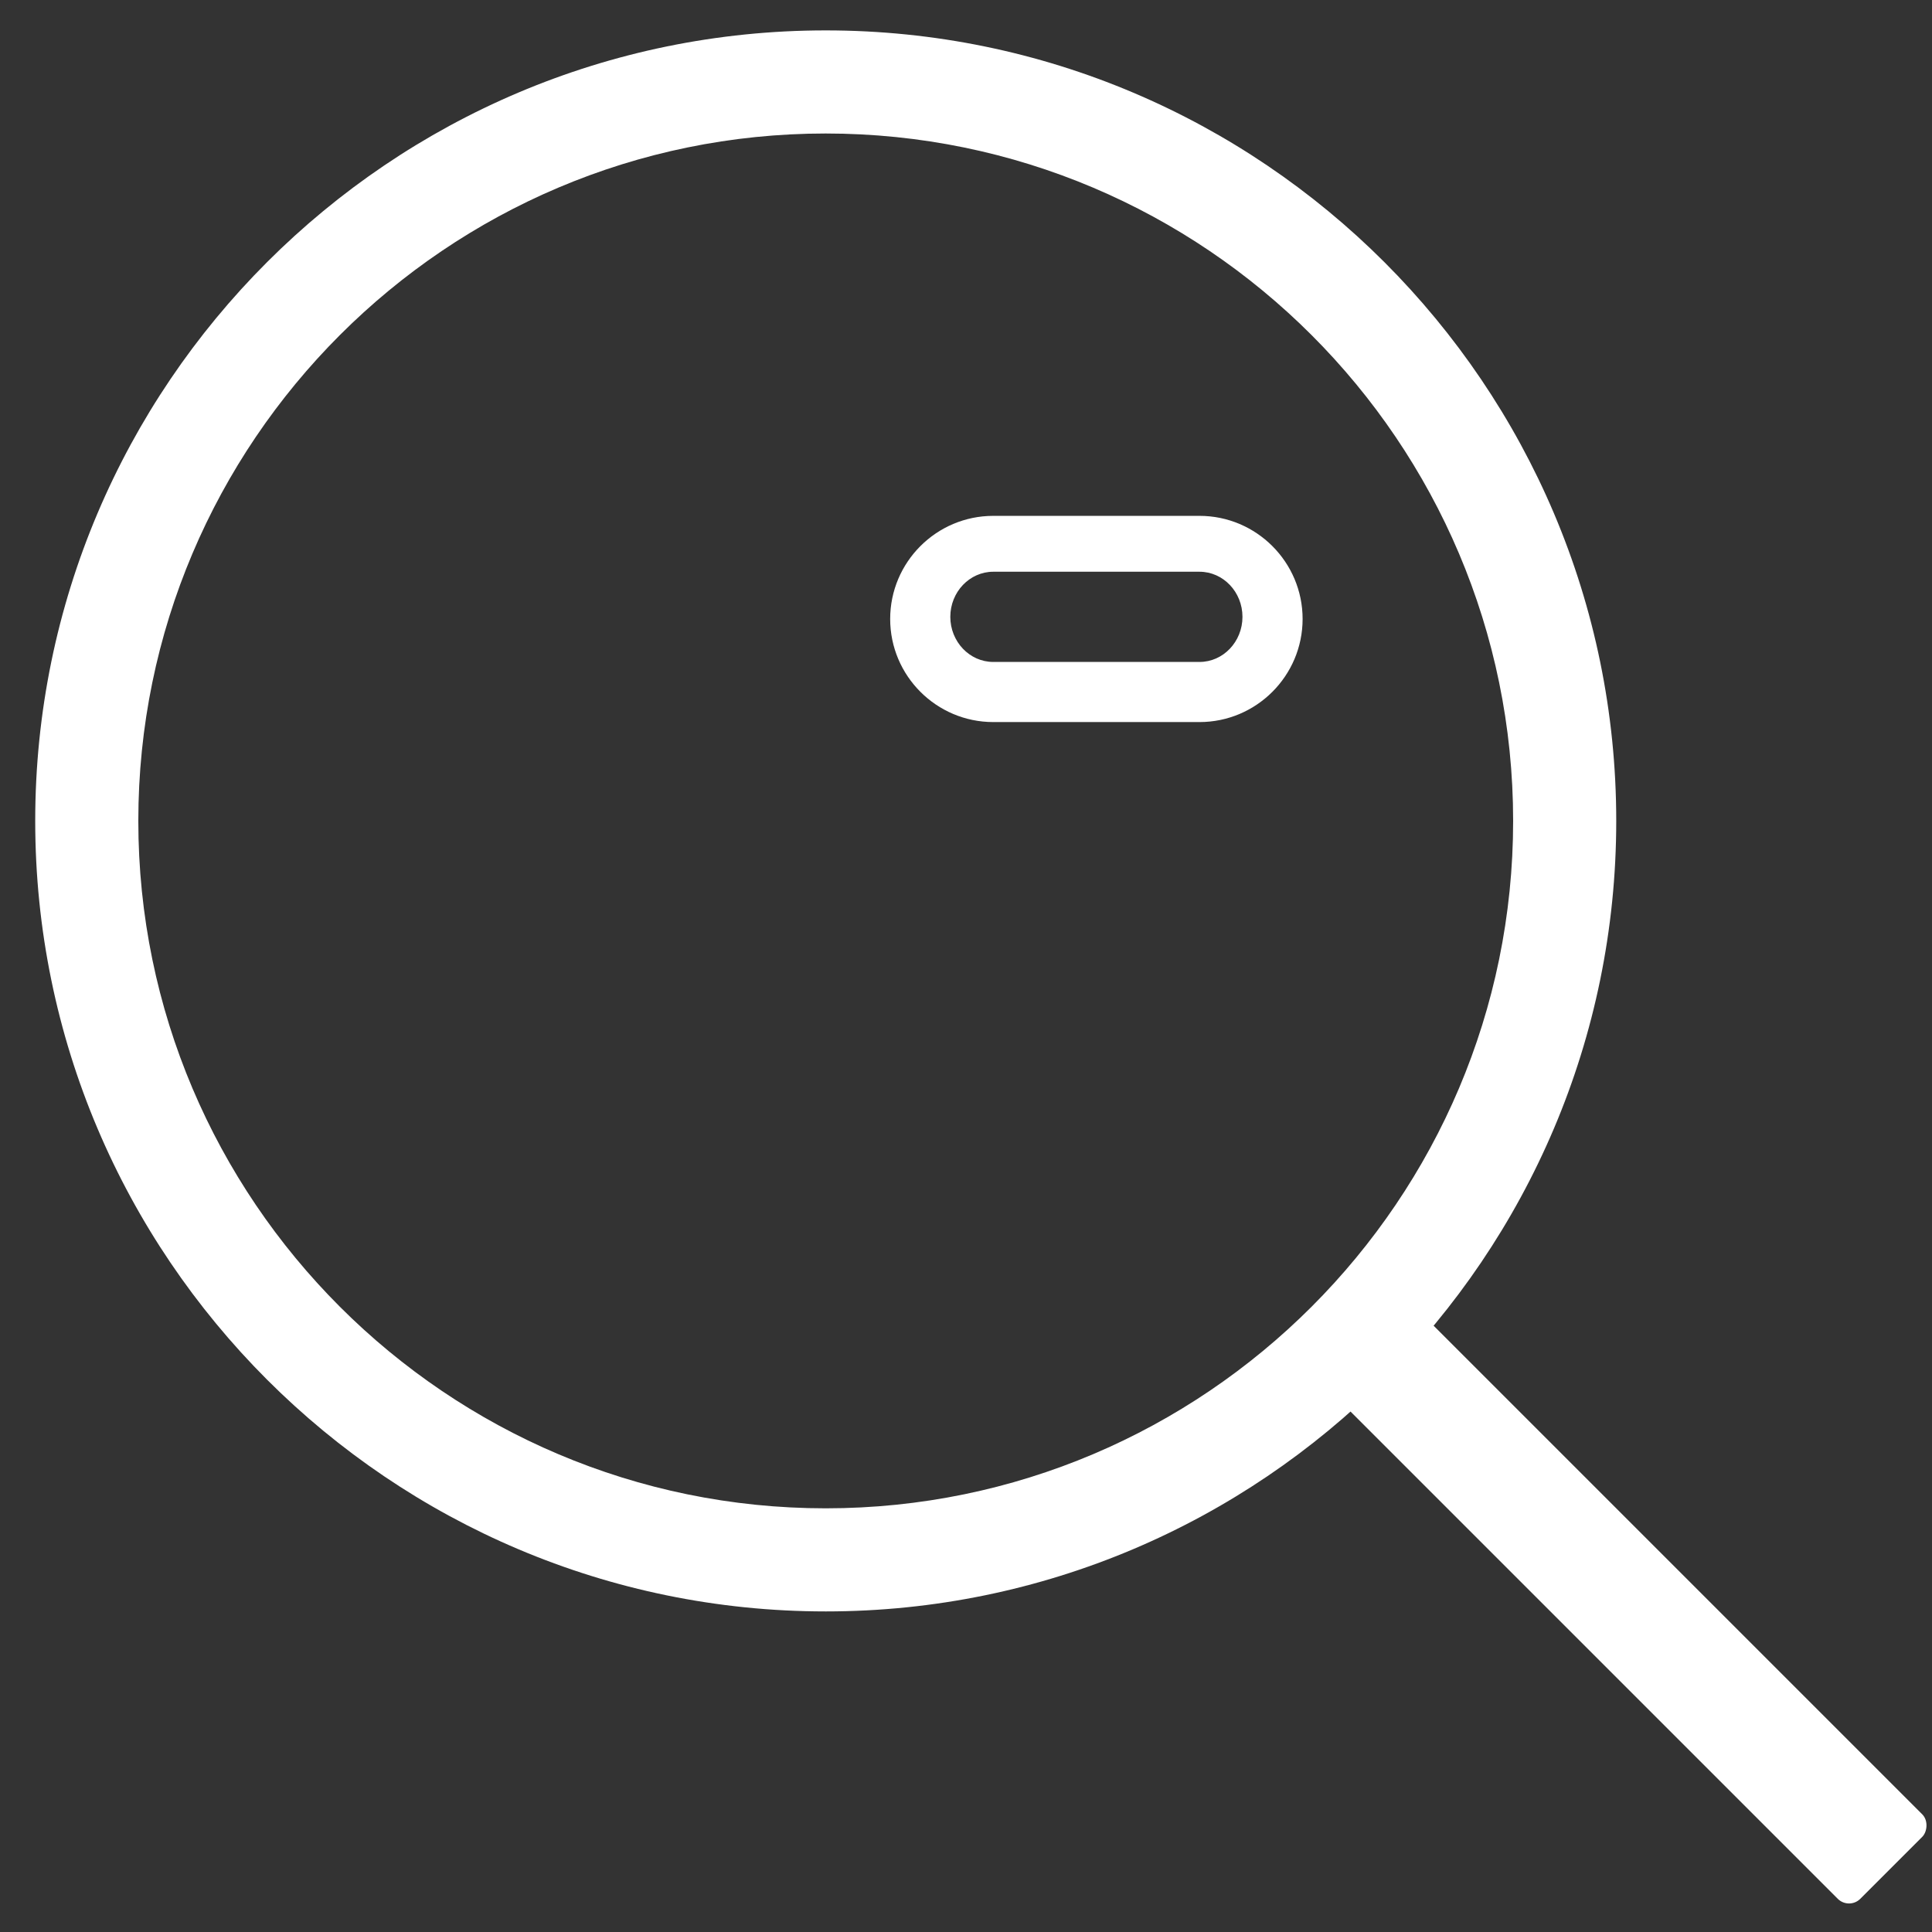
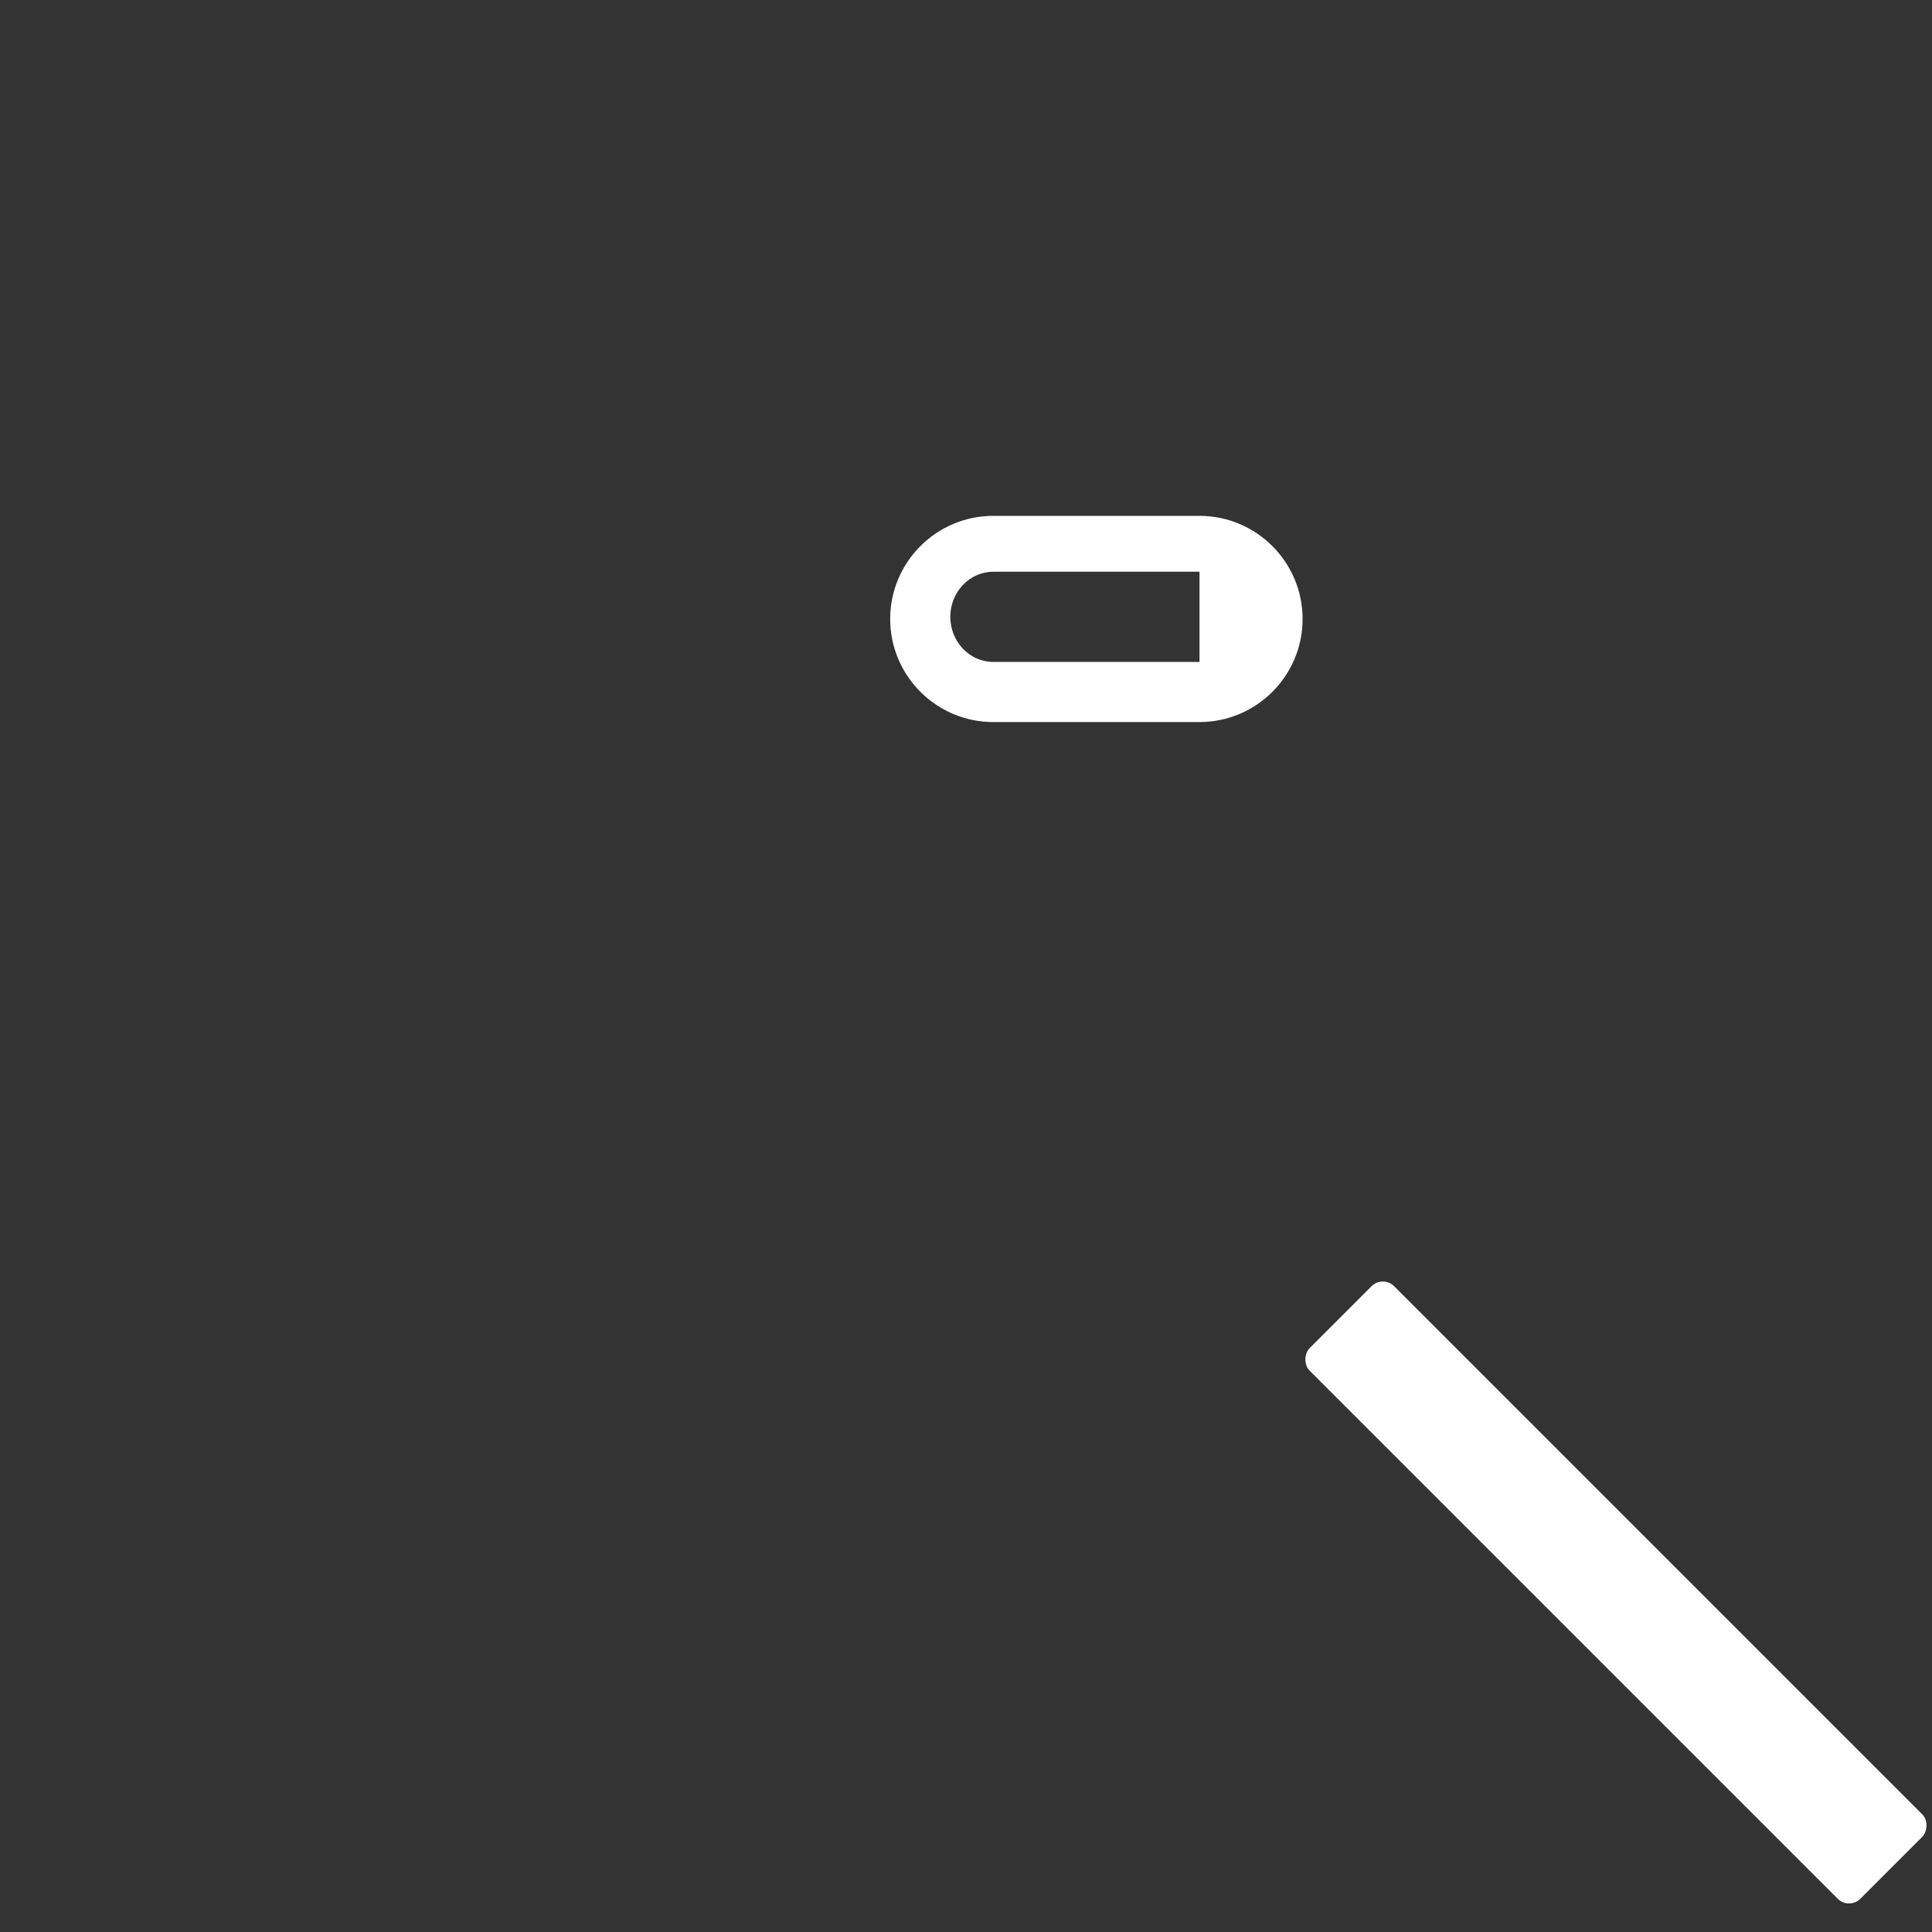
<svg xmlns="http://www.w3.org/2000/svg" id="Capa_1" data-name="Capa 1" viewBox="0 0 101 101">
  <rect x="0" y="0" width="101" height="101" fill="#333333" stroke="none" />
  <defs>
    <style>
      .cls-1 {
        fill: #fff;
      }
    </style>
  </defs>
-   <path class="cls-1" d="M43.167,84.241C20.38,84.241,1.841,65.702,1.841,42.915,1.841,20.127,20.38,1.589,43.167,1.589c22.787,0,41.326,18.539,41.326,41.326,0,22.787-18.539,41.326-41.326,41.326ZM43.167,6.979C23.352,6.979,7.231,23.1,7.231,42.915c0,19.815,16.121,35.936,35.936,35.936,19.815,0,35.936-16.121,35.936-35.936,0-19.815-16.121-35.936-35.936-35.936Z" />
  <rect class="cls-1" x="64.121" y="80.128" width="40.712" height="6.246" rx=".833" ry=".833" transform="translate(85.344 201.853) rotate(-135)" />
-   <path class="cls-1" d="M62.707,26.968h-10.781c-2.972,0-5.39,2.418-5.39,5.39,0,2.972,2.418,5.39,5.39,5.39h10.781c2.972,0,5.39-2.418,5.39-5.39,0-2.972-2.418-5.39-5.39-5.39ZM62.707,34.605h-10.781c-1.238,0-2.246-1.058-2.246-2.358,0-1.3,1.008-2.358,2.246-2.358h10.781c1.238,0,2.246,1.058,2.246,2.358,0,1.3-1.008,2.358-2.246,2.358Z" />
+   <path class="cls-1" d="M62.707,26.968h-10.781c-2.972,0-5.39,2.418-5.39,5.39,0,2.972,2.418,5.39,5.39,5.39h10.781c2.972,0,5.39-2.418,5.39-5.39,0-2.972-2.418-5.39-5.39-5.39ZM62.707,34.605h-10.781c-1.238,0-2.246-1.058-2.246-2.358,0-1.3,1.008-2.358,2.246-2.358h10.781Z" />
</svg>